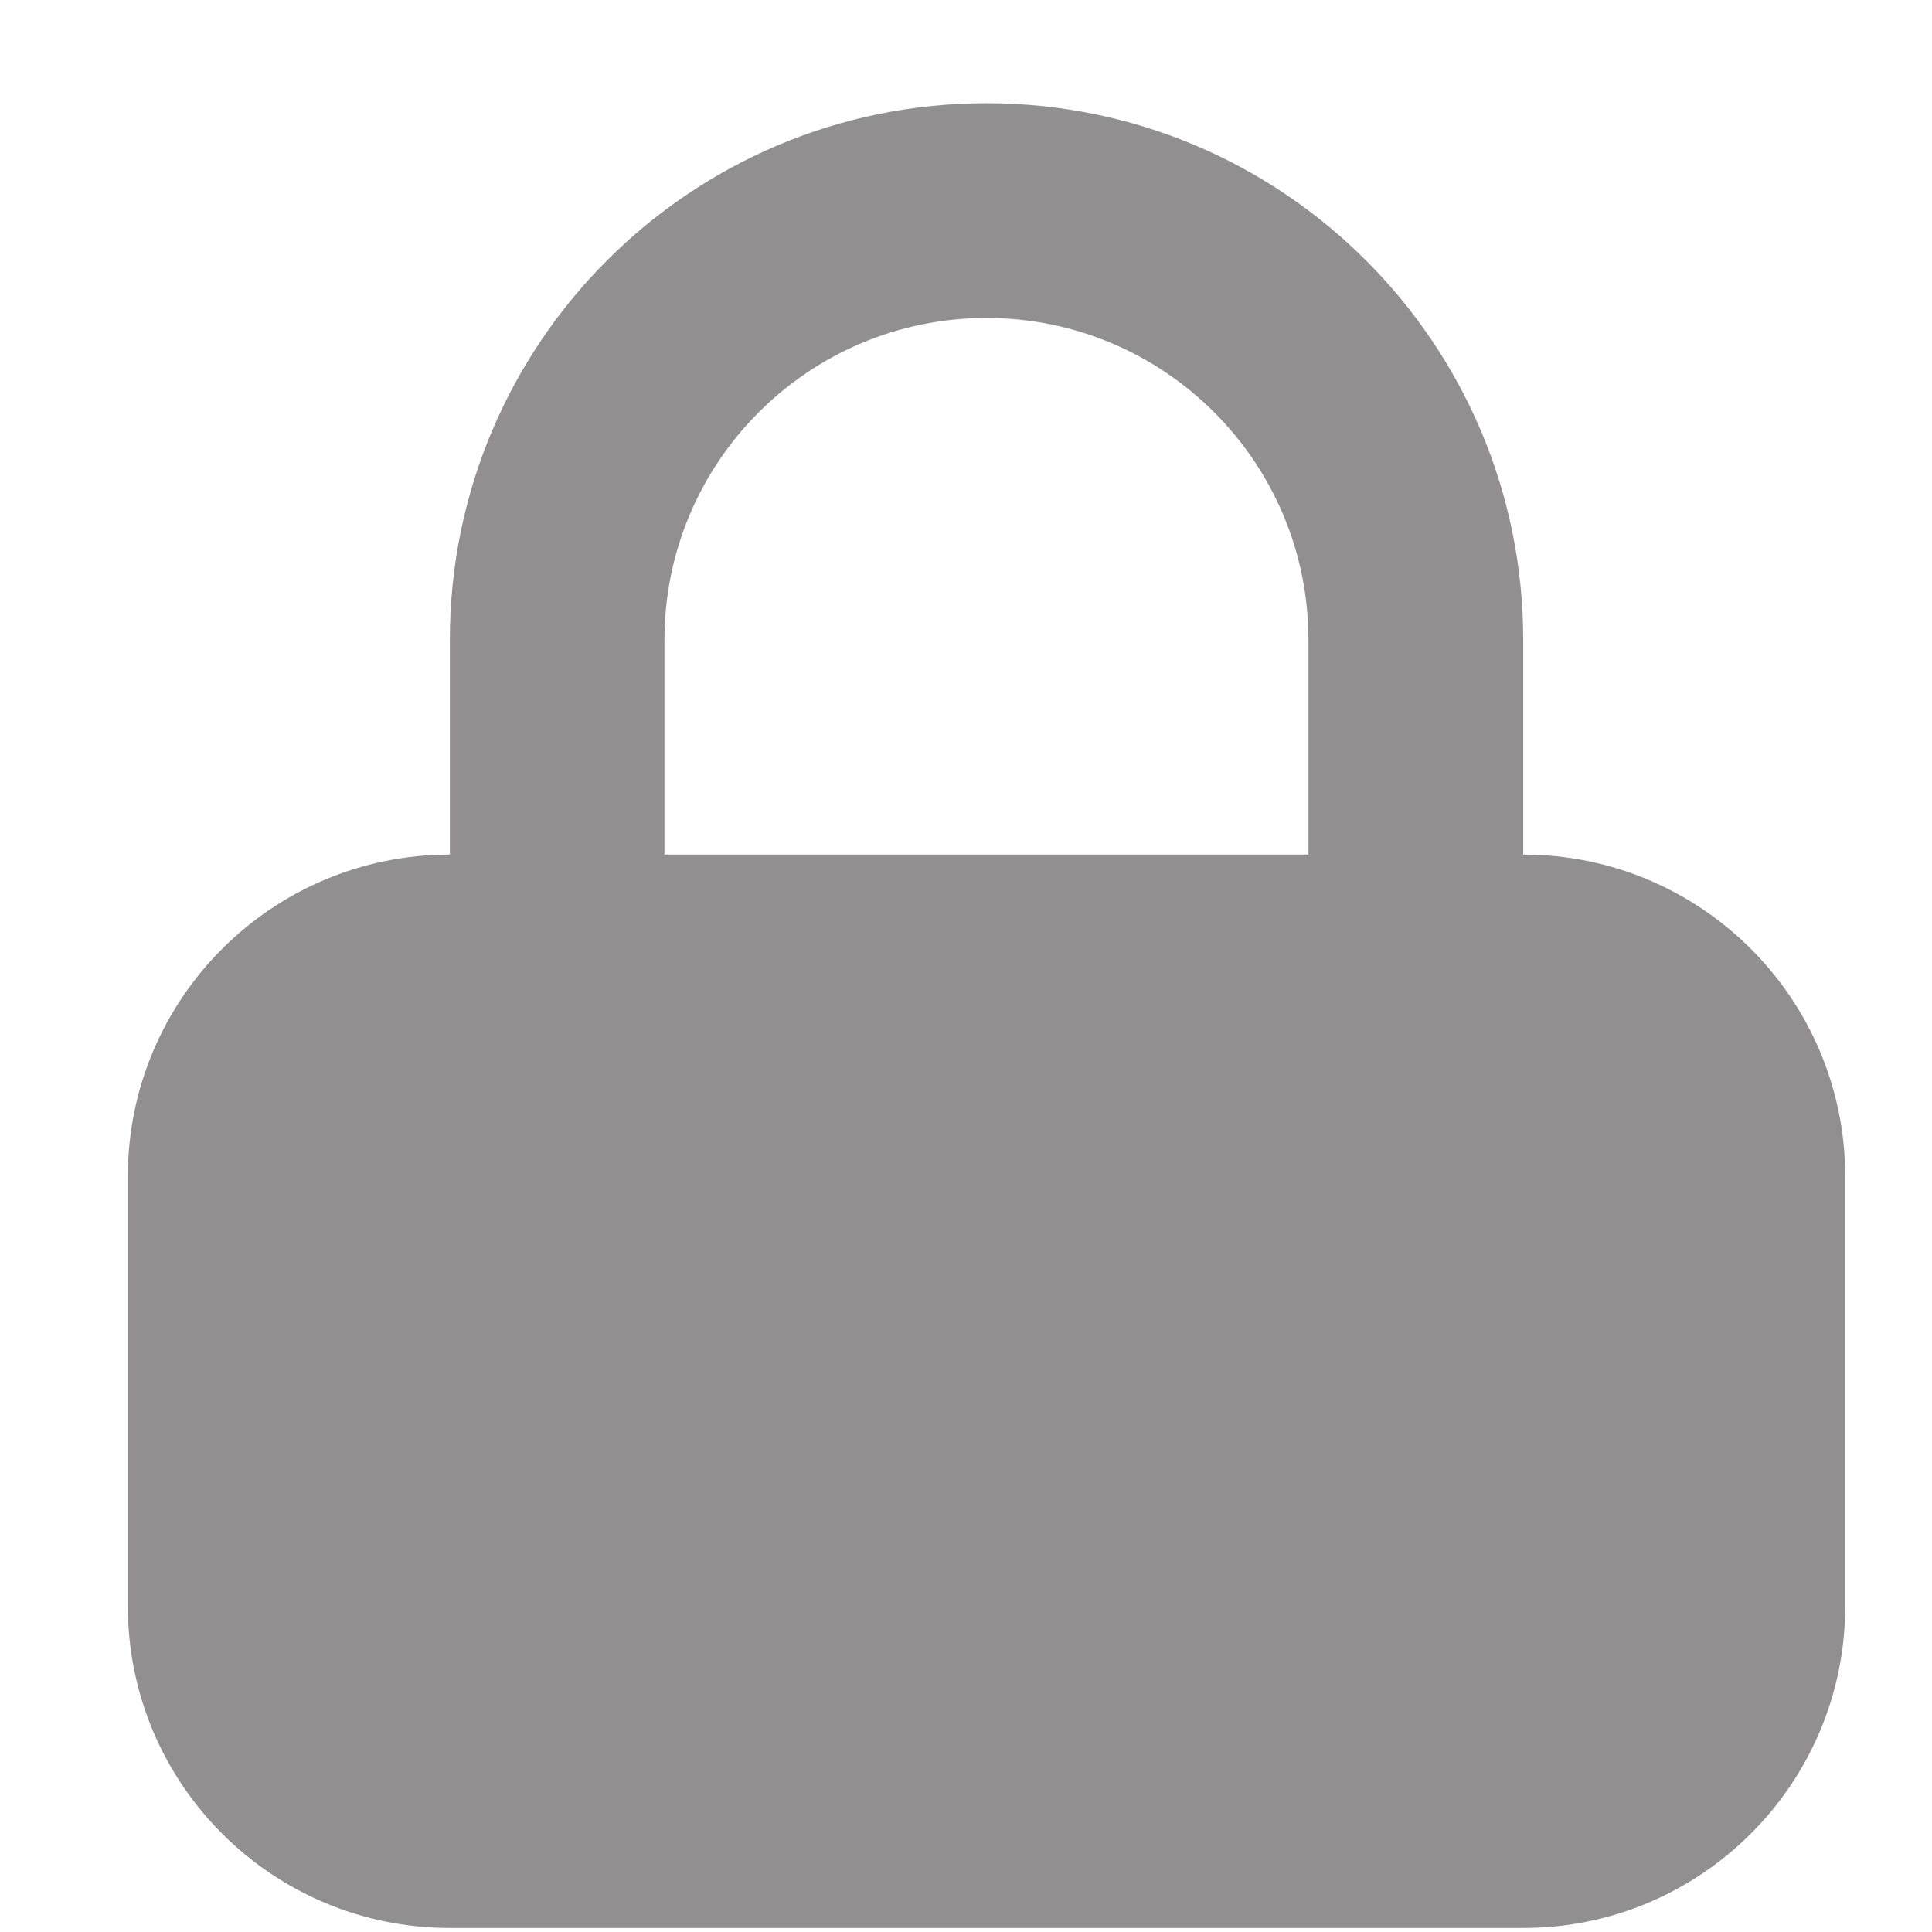
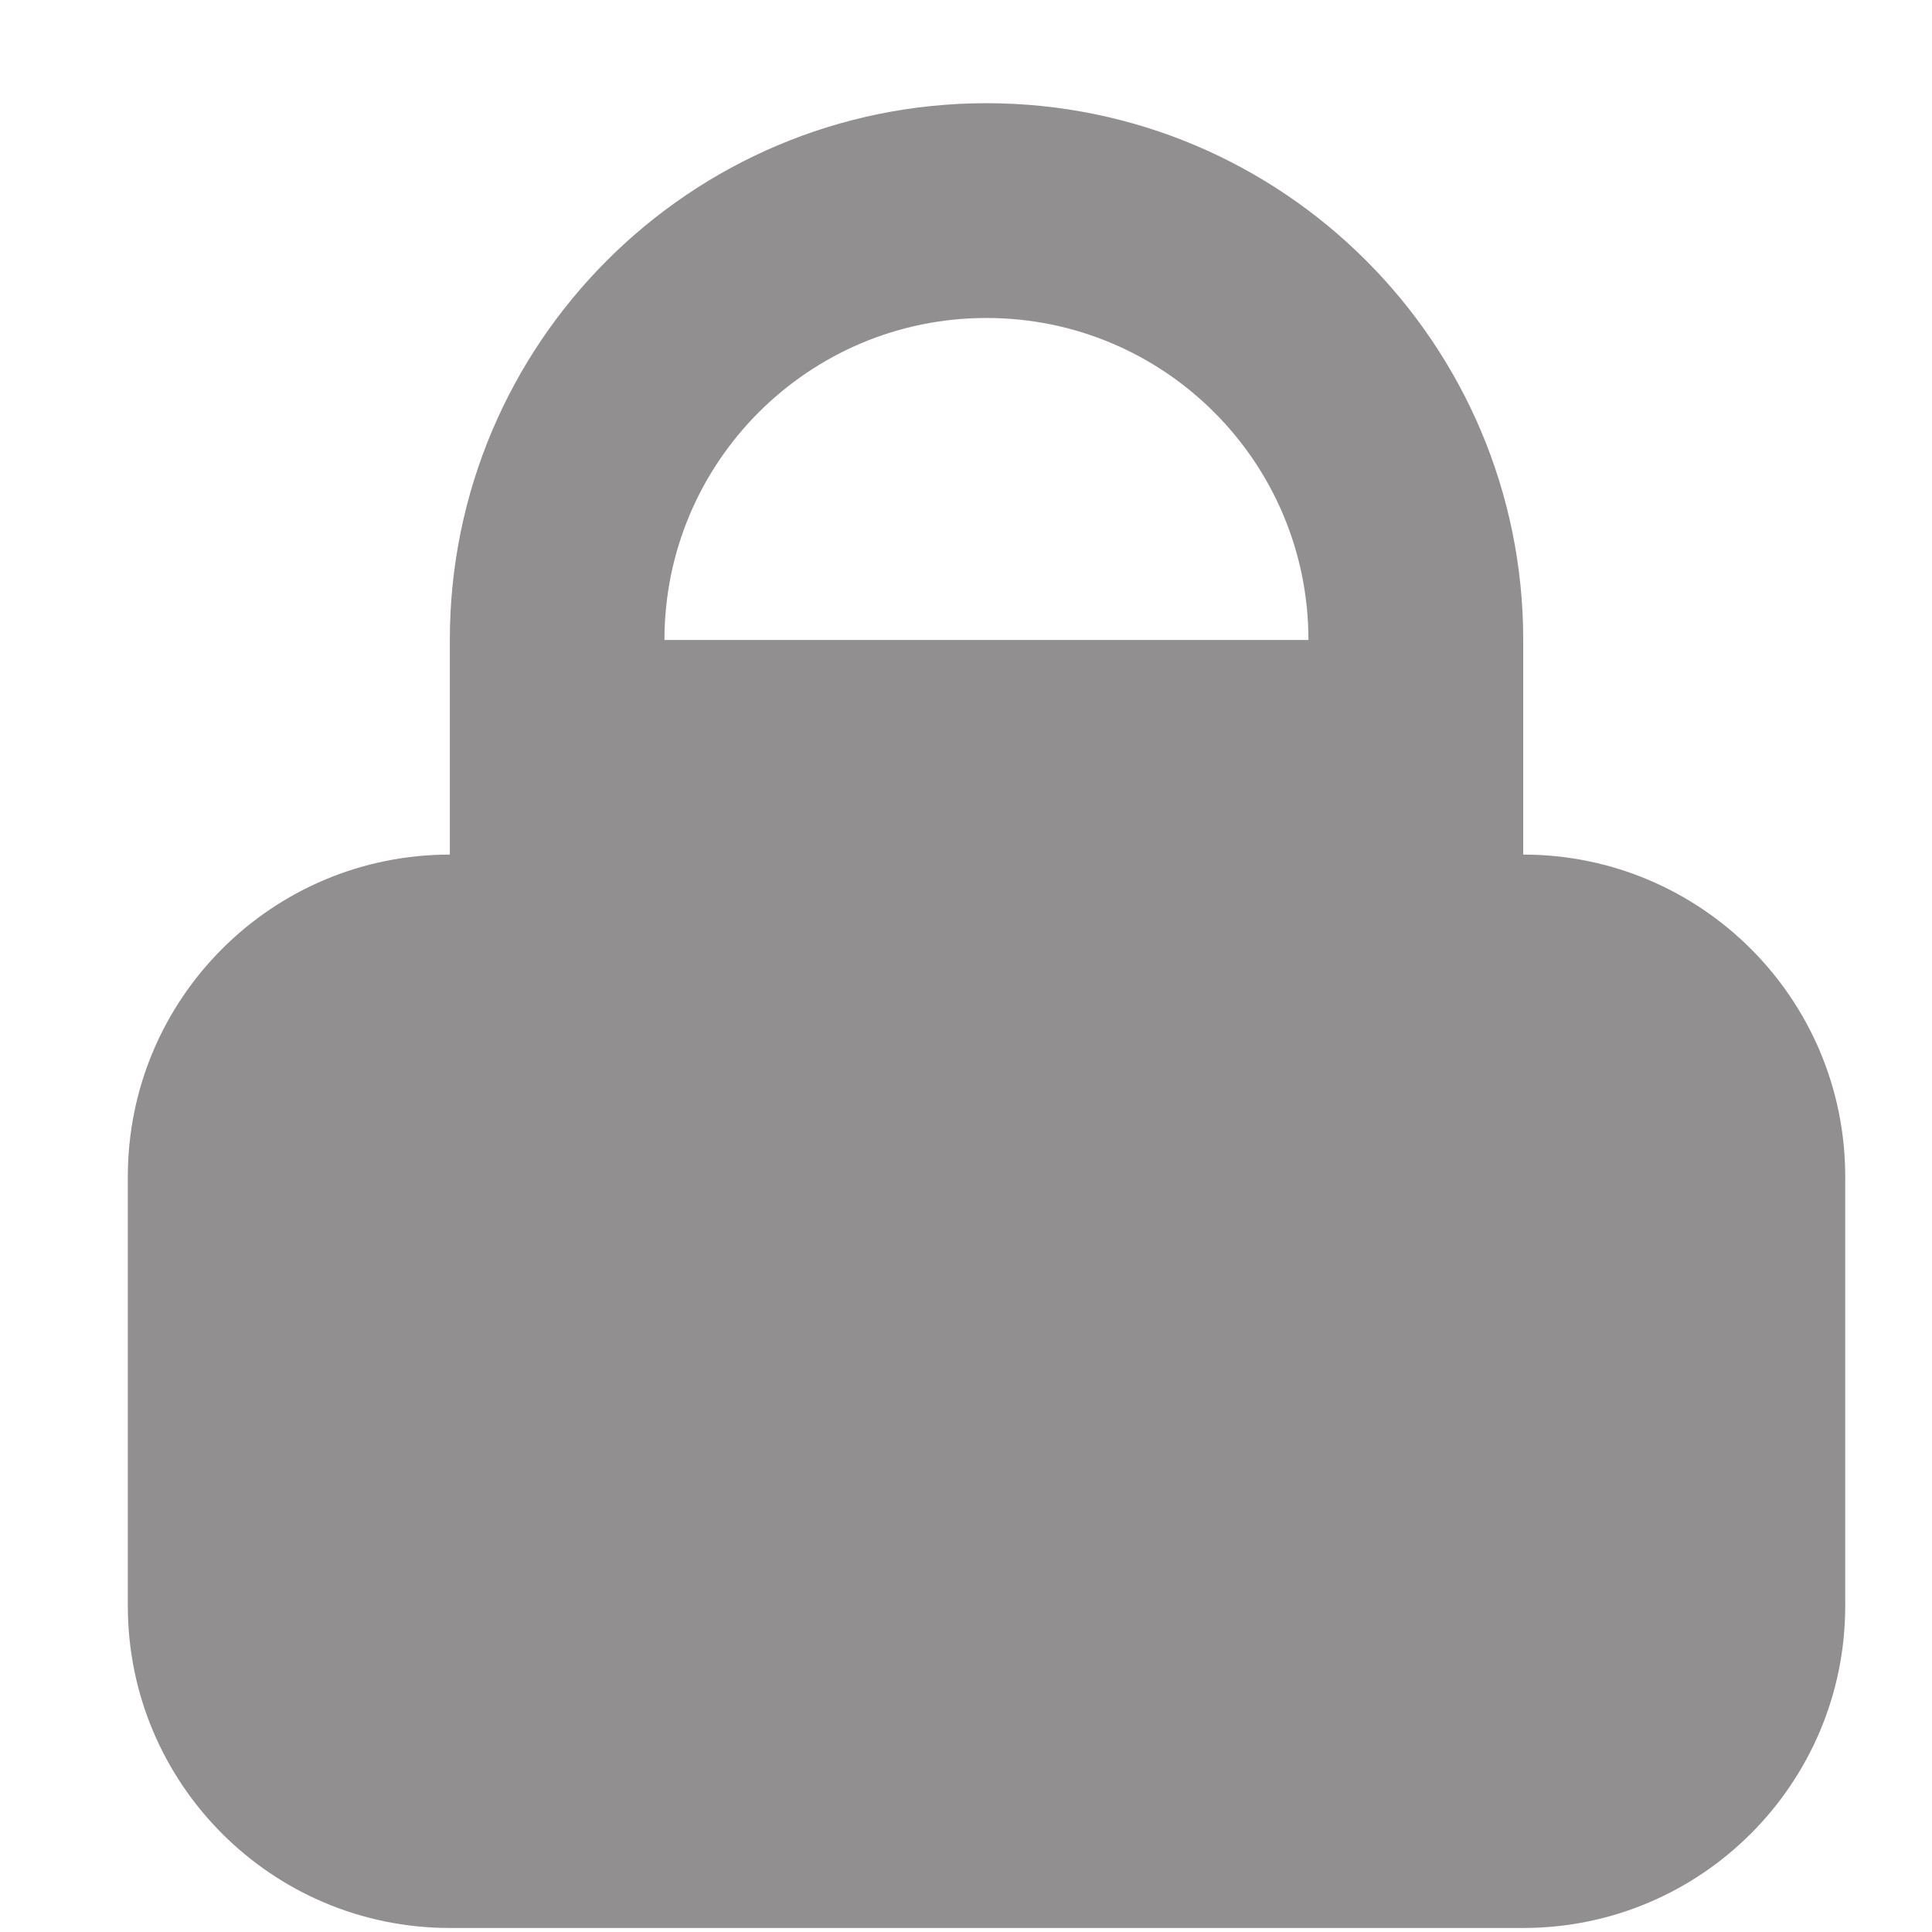
<svg xmlns="http://www.w3.org/2000/svg" width="12" height="12" viewBox="0 0 12 12" fill="none">
-   <path fill-rule="evenodd" clip-rule="evenodd" d="M2.794 3.975C2.794 2.134 4.286 0.641 6.127 0.641C7.968 0.641 9.461 2.134 9.461 3.975L9.461 5.308C10.565 5.308 11.461 6.203 11.461 7.308V9.975C11.461 11.079 10.565 11.975 9.461 11.975H2.794C1.689 11.975 0.794 11.079 0.794 9.975V7.308C0.794 6.203 1.689 5.308 2.794 5.308L2.794 3.975ZM6.127 1.975C5.023 1.975 4.127 2.87 4.127 3.975V5.308H8.127V3.975C8.127 2.87 7.232 1.975 6.127 1.975Z" fill="#918F8F" />
+   <path fill-rule="evenodd" clip-rule="evenodd" d="M2.794 3.975C2.794 2.134 4.286 0.641 6.127 0.641C7.968 0.641 9.461 2.134 9.461 3.975L9.461 5.308C10.565 5.308 11.461 6.203 11.461 7.308V9.975C11.461 11.079 10.565 11.975 9.461 11.975H2.794C1.689 11.975 0.794 11.079 0.794 9.975V7.308C0.794 6.203 1.689 5.308 2.794 5.308L2.794 3.975ZM6.127 1.975C5.023 1.975 4.127 2.87 4.127 3.975H8.127V3.975C8.127 2.87 7.232 1.975 6.127 1.975Z" fill="#918F8F" />
</svg>